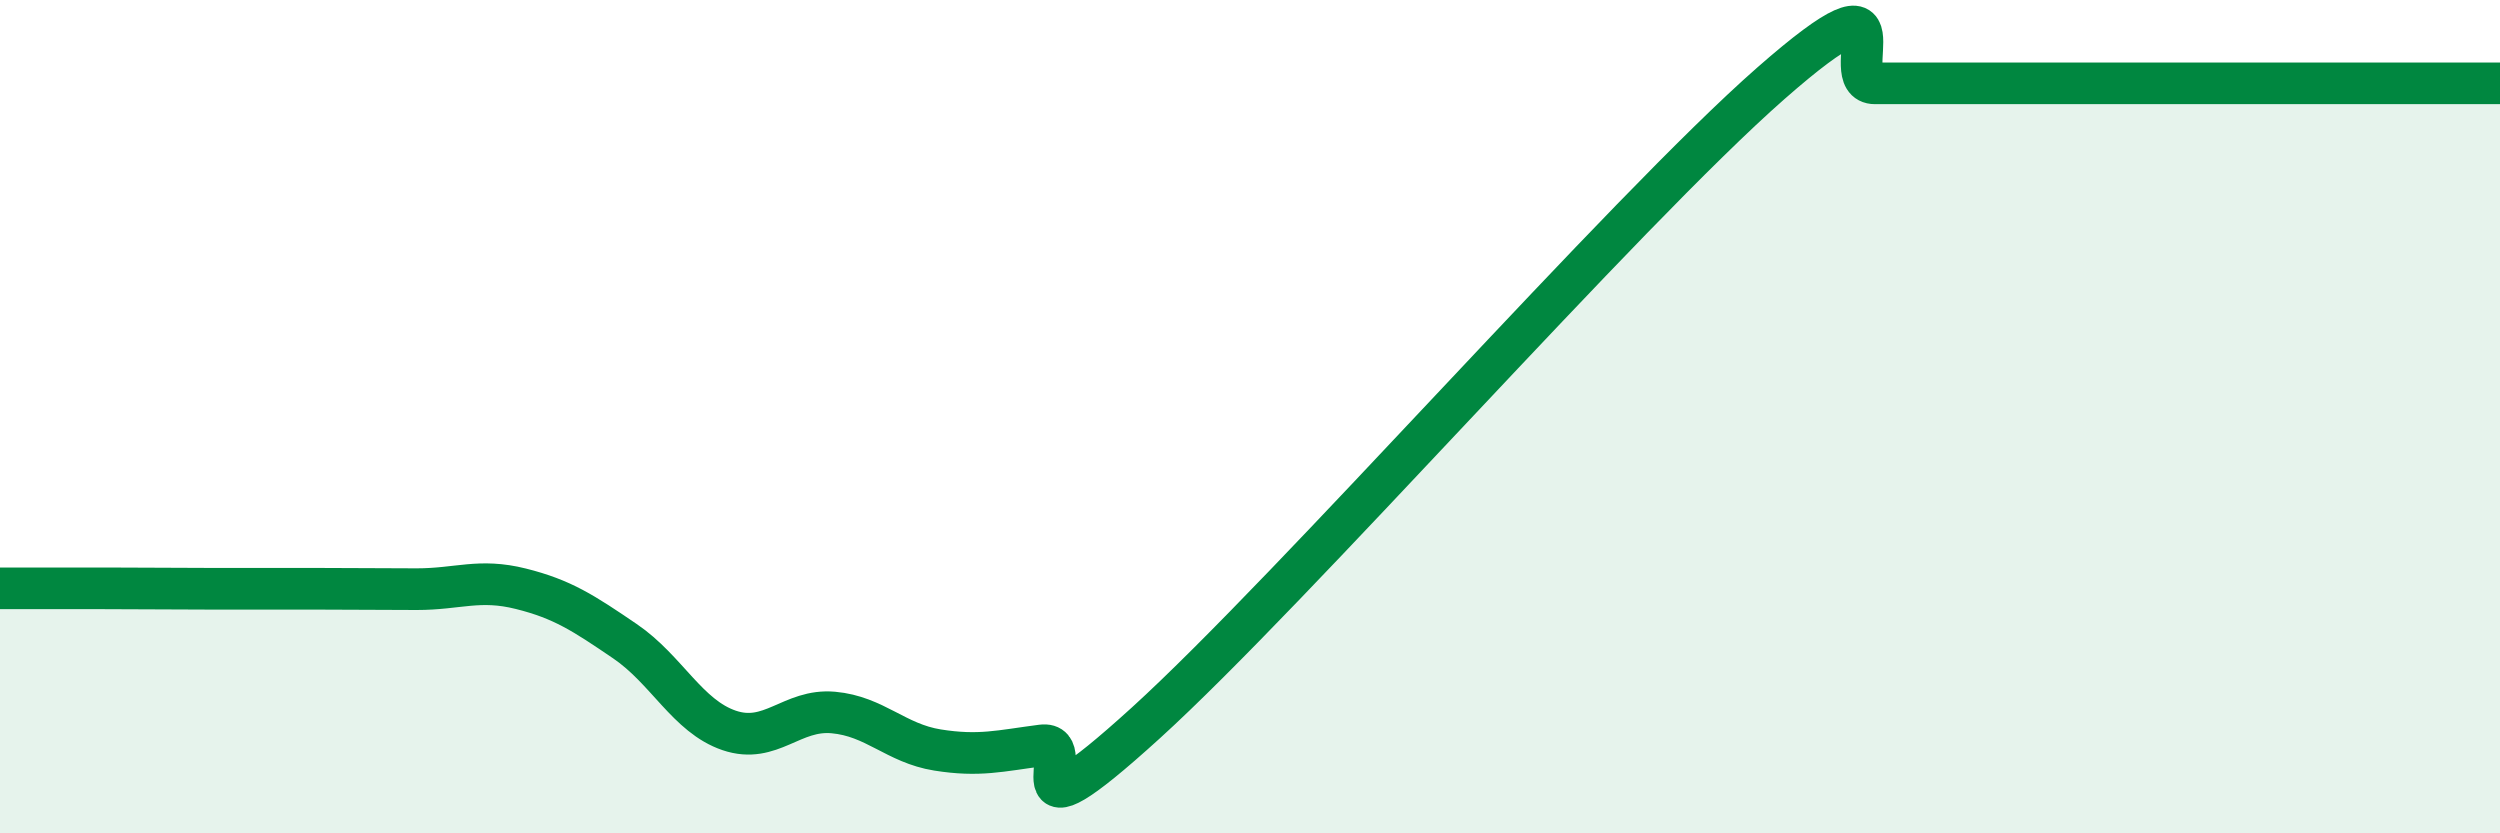
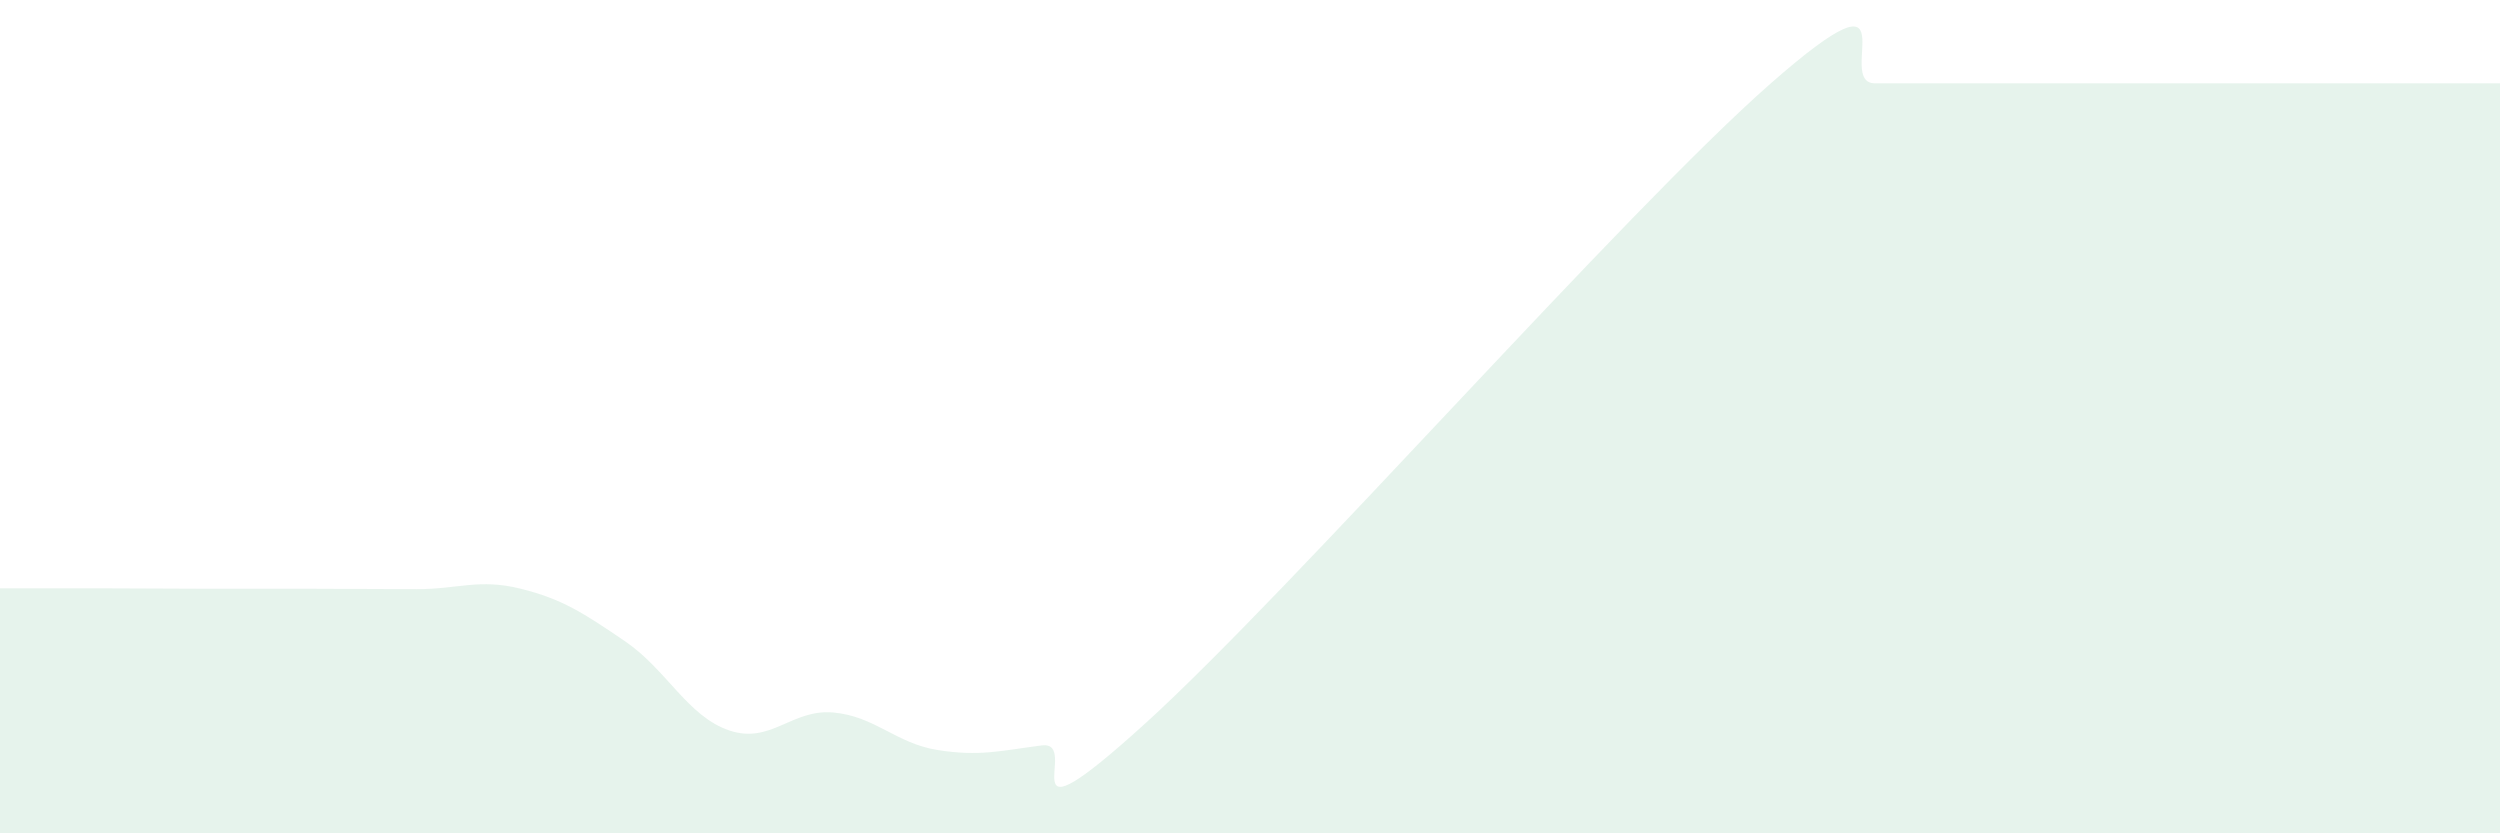
<svg xmlns="http://www.w3.org/2000/svg" width="60" height="20" viewBox="0 0 60 20">
  <path d="M 0,14.12 C 0.5,14.12 1.5,14.12 2.5,14.12 C 3.5,14.12 4,14.13 5,14.13 C 6,14.13 6.5,14.13 7.5,14.13 C 8.5,14.13 9,14.14 10,14.14 C 11,14.14 11.5,13.88 12.5,14.13 C 13.5,14.38 14,14.71 15,15.39 C 16,16.07 16.5,17.19 17.5,17.53 C 18.5,17.87 19,17.01 20,17.1 C 21,17.19 21.5,17.84 22.5,18 C 23.5,18.16 24,18.02 25,17.89 C 26,17.76 24,20.53 27.5,17.35 C 31,14.17 39,5.07 42.5,2 C 46,-1.07 44,2 45,2 C 46,2 46.5,2 47.5,2 C 48.5,2 49,2 50,2 C 51,2 51.5,2 52.5,2 C 53.5,2 53.5,2 55,2 C 56.5,2 59,2 60,2L60 20L0 20Z" fill="#008740" opacity="0.1" stroke-linecap="round" stroke-linejoin="round" />
-   <path d="M 0,14.12 C 0.5,14.12 1.5,14.12 2.5,14.12 C 3.5,14.12 4,14.13 5,14.13 C 6,14.13 6.5,14.13 7.5,14.13 C 8.5,14.13 9,14.14 10,14.14 C 11,14.14 11.5,13.88 12.5,14.13 C 13.5,14.38 14,14.71 15,15.39 C 16,16.07 16.5,17.19 17.5,17.53 C 18.5,17.87 19,17.01 20,17.1 C 21,17.19 21.5,17.84 22.5,18 C 23.5,18.16 24,18.02 25,17.89 C 26,17.76 24,20.53 27.5,17.35 C 31,14.17 39,5.07 42.5,2 C 46,-1.07 44,2 45,2 C 46,2 46.5,2 47.5,2 C 48.5,2 49,2 50,2 C 51,2 51.5,2 52.5,2 C 53.5,2 53.5,2 55,2 C 56.5,2 59,2 60,2" stroke="#008740" stroke-width="1" fill="none" stroke-linecap="round" stroke-linejoin="round" />
</svg>